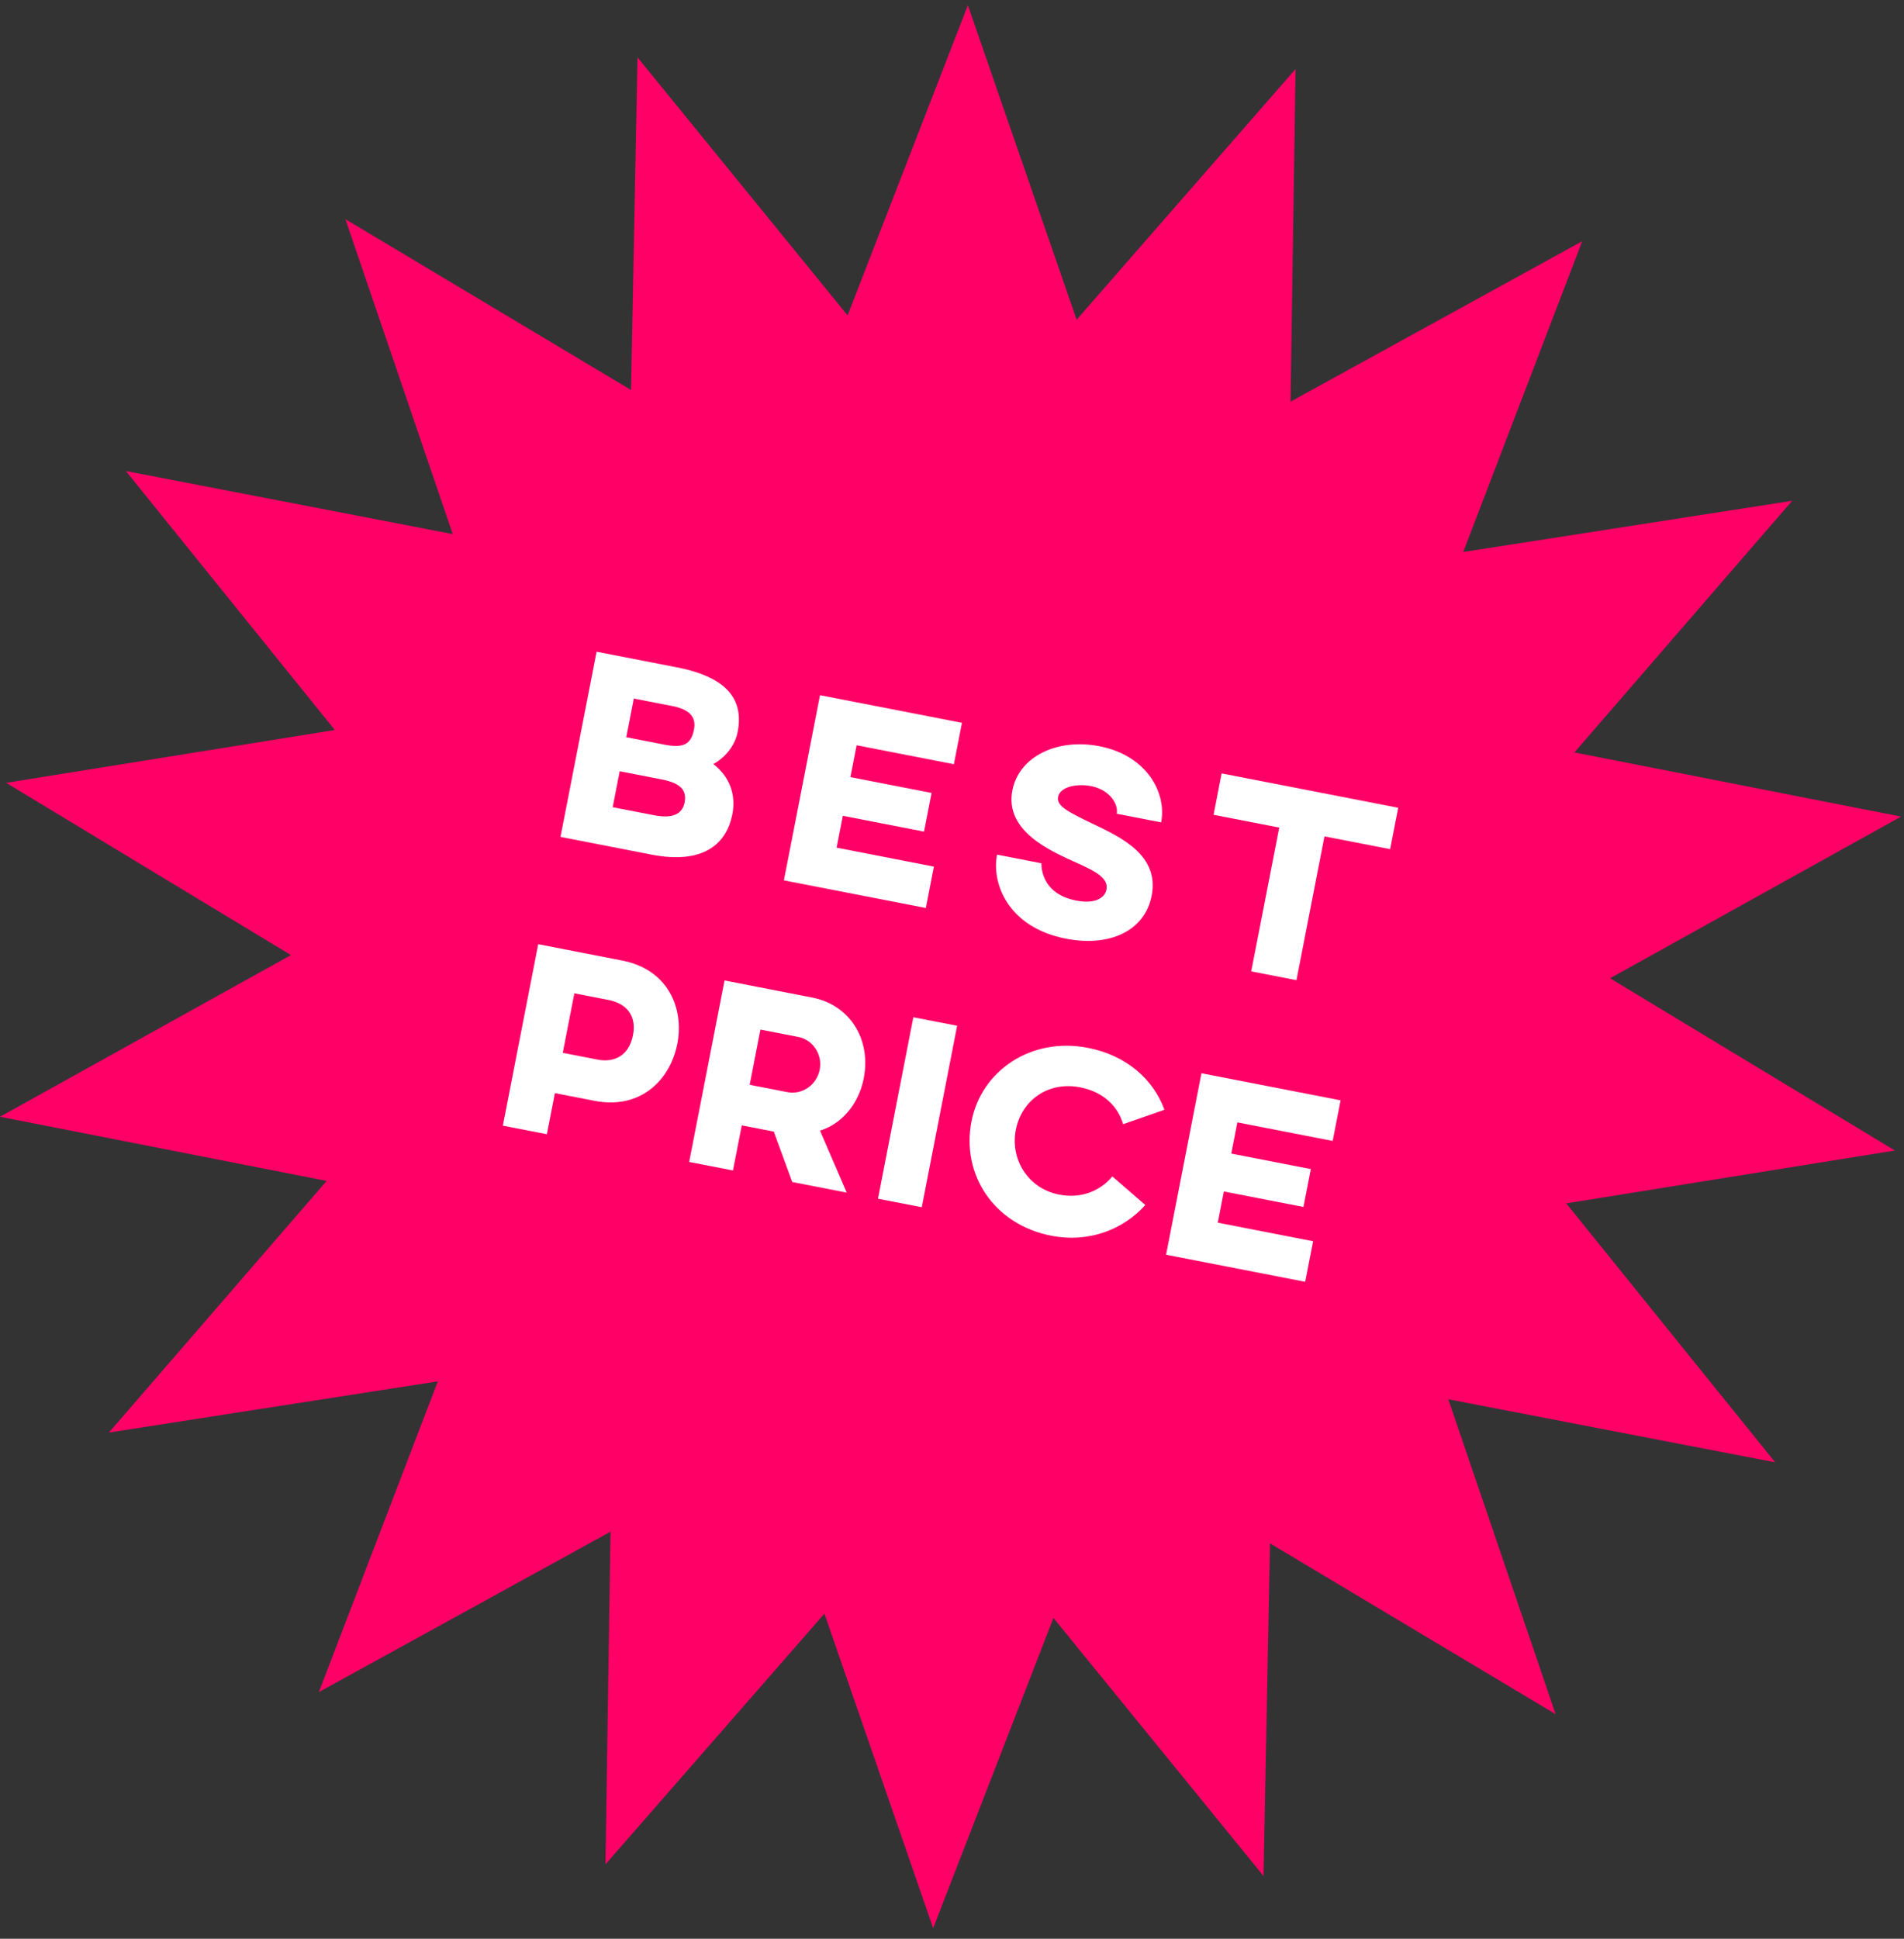
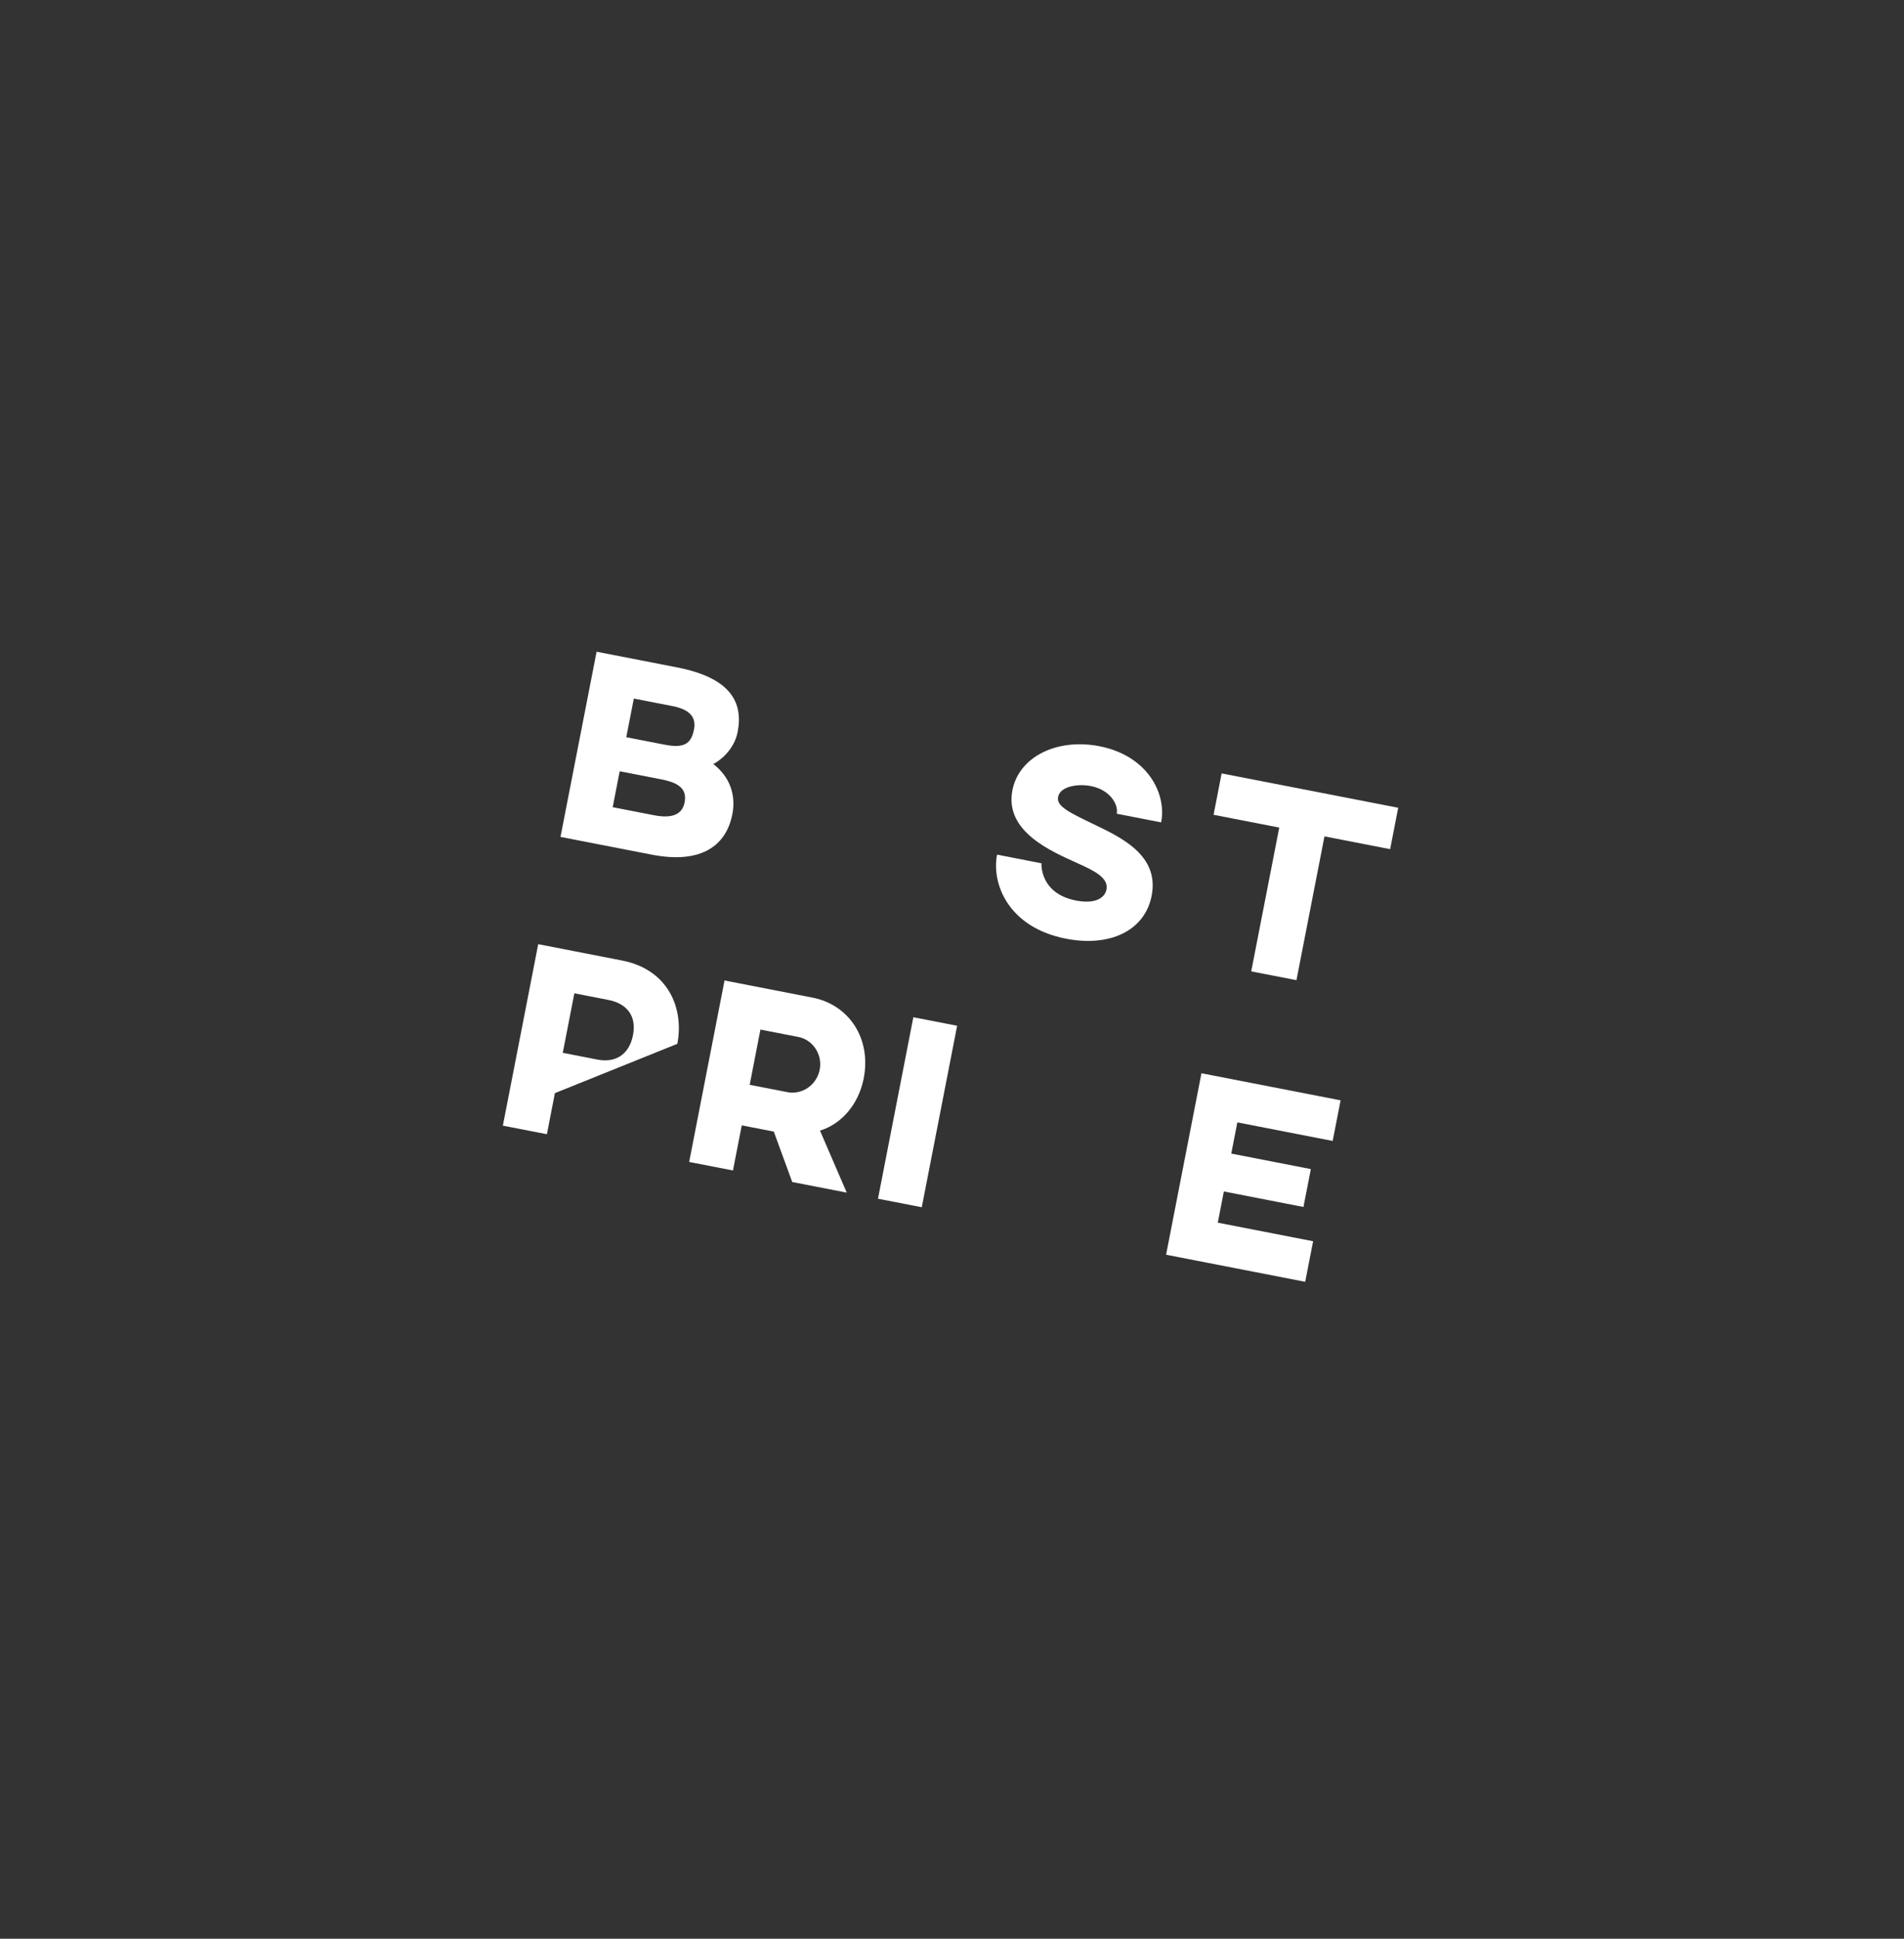
<svg xmlns="http://www.w3.org/2000/svg" width="168" height="171" viewBox="0 0 168 171" fill="none">
  <rect x="0" y="0" width="168" height="171" fill="#333333" stroke="none" />
-   <path d="M167.195 101.478L138.197 106.139L156.633 128.98L127.792 123.419L137.263 151.195L112.058 136.127L111.488 165.467L92.951 142.707L82.338 170.065L72.743 142.327L53.424 164.438L53.867 135.1L28.135 149.246L38.631 121.839L9.608 126.354L28.821 104.16L0 98.5L25.671 84.24L0.544 69.048L29.542 64.387L11.106 41.546L39.947 47.107L30.476 19.331L55.681 34.4L56.25 5.059L74.788 27.82L85.4 0.461L94.996 28.199L114.315 6.088L113.872 35.426L139.604 21.28L129.108 48.687L158.131 44.172L138.918 66.366L167.739 72.026L142.068 86.285L167.195 101.478Z" fill="#FF0067" />
  <path d="M64.615 71.829C64.096 74.496 61.981 76.252 57.51 75.383L49.455 73.816L52.641 57.483L59.734 58.864C64.471 59.786 65.594 61.947 65.086 64.566C64.757 66.247 63.35 67.195 62.937 67.39C64.37 68.492 64.959 70.077 64.618 71.829H64.615ZM61.234 64.341C61.45 63.237 60.832 62.567 59.316 62.274L55.926 61.614L55.26 65.024L58.651 65.684C60.359 66.015 60.984 65.615 61.234 64.341ZM58.332 68.737L54.678 68.027L54.061 71.197L57.715 71.907C59.301 72.216 60.197 71.841 60.404 70.785C60.64 69.584 59.896 69.041 58.332 68.737Z" fill="white" />
-   <path d="M84.878 63.755L84.167 67.405L75.584 65.734L75.035 68.545L82.198 69.941L81.533 73.351L74.369 71.955L73.82 74.766L82.403 76.437L81.692 80.087L69.167 77.651L72.353 61.318L84.878 63.755Z" fill="white" />
  <path d="M102.457 72.536L98.537 71.773C98.696 70.956 97.95 69.665 96.267 69.336C95.088 69.106 93.544 69.354 93.36 70.292C93.206 71.085 94.225 71.606 96.416 72.658C98.858 73.831 102.32 75.403 101.616 79.005C101.007 82.127 97.887 83.54 94.066 82.797C88.944 81.801 87.479 77.926 87.975 75.38L91.895 76.144C91.895 76.144 91.702 78.798 94.946 79.43C96.703 79.771 97.495 79.154 97.631 78.457C97.834 77.423 96.533 76.796 95.088 76.141C92.748 75.087 88.623 73.338 89.329 69.71C89.908 66.732 93.274 65.094 97.001 65.817C101.257 66.647 102.95 69.991 102.454 72.536H102.457Z" fill="white" />
  <path d="M122.66 74.898L116.865 73.77L114.393 86.453L110.402 85.677L112.875 72.994L107.08 71.867L107.791 68.217L123.371 71.248L122.66 74.898Z" fill="white" />
-   <path d="M59.762 92.069C59.147 95.223 56.548 97.893 52.449 97.094L48.962 96.416L48.256 100.041L44.37 99.285L47.49 83.279L54.888 84.72C58.988 85.519 60.369 88.962 59.764 92.071L59.762 92.069ZM50.678 87.615L49.656 92.862L52.717 93.459C54.273 93.762 55.511 93.049 55.852 91.308C56.187 89.589 55.293 88.535 53.742 88.209L50.68 87.612L50.678 87.615Z" fill="white" />
+   <path d="M59.762 92.069L48.962 96.416L48.256 100.041L44.37 99.285L47.49 83.279L54.888 84.72C58.988 85.519 60.369 88.962 59.764 92.071L59.762 92.069ZM50.678 87.615L49.656 92.862L52.717 93.459C54.273 93.762 55.511 93.049 55.852 91.308C56.187 89.589 55.293 88.535 53.742 88.209L50.68 87.612L50.678 87.615Z" fill="white" />
  <path d="M76.214 95.1C75.764 97.406 74.253 99.14 72.353 99.724L74.711 105.191L69.903 104.256L68.276 99.81L65.45 99.259L64.673 103.237L60.809 102.487L63.929 86.481L71.68 87.99C74.931 88.621 76.89 91.617 76.212 95.1H76.214ZM67.097 90.811L66.148 95.682L69.471 96.329C70.789 96.587 72.067 95.687 72.327 94.344C72.585 93.028 71.74 91.713 70.445 91.463L67.1 90.811H67.097Z" fill="white" />
  <path d="M81.333 106.481L77.469 105.73L80.589 89.724L84.453 90.474L81.333 106.481Z" fill="white" />
-   <path d="M101.058 106.285C99.152 108.405 96.146 109.652 92.753 108.992C87.735 108.016 84.797 103.633 85.721 98.901C86.589 94.452 90.967 91.444 95.984 92.42C99.4 93.084 101.774 95.208 102.743 97.887L99.097 99.156C98.629 97.551 97.331 96.297 95.304 95.903C92.5 95.357 90.144 97.025 89.63 99.662C89.135 102.205 90.655 104.821 93.459 105.367C95.438 105.751 97.095 105.023 98.15 103.764L101.058 106.285Z" fill="white" />
  <path d="M118.287 97.057L117.589 100.634L109.178 98.996L108.641 101.749L115.663 103.116L115.01 106.458L107.988 105.09L107.452 107.843L115.863 109.481L115.165 113.058L102.89 110.669L106.01 94.663L118.284 97.052L118.287 97.057Z" fill="white" />
</svg>